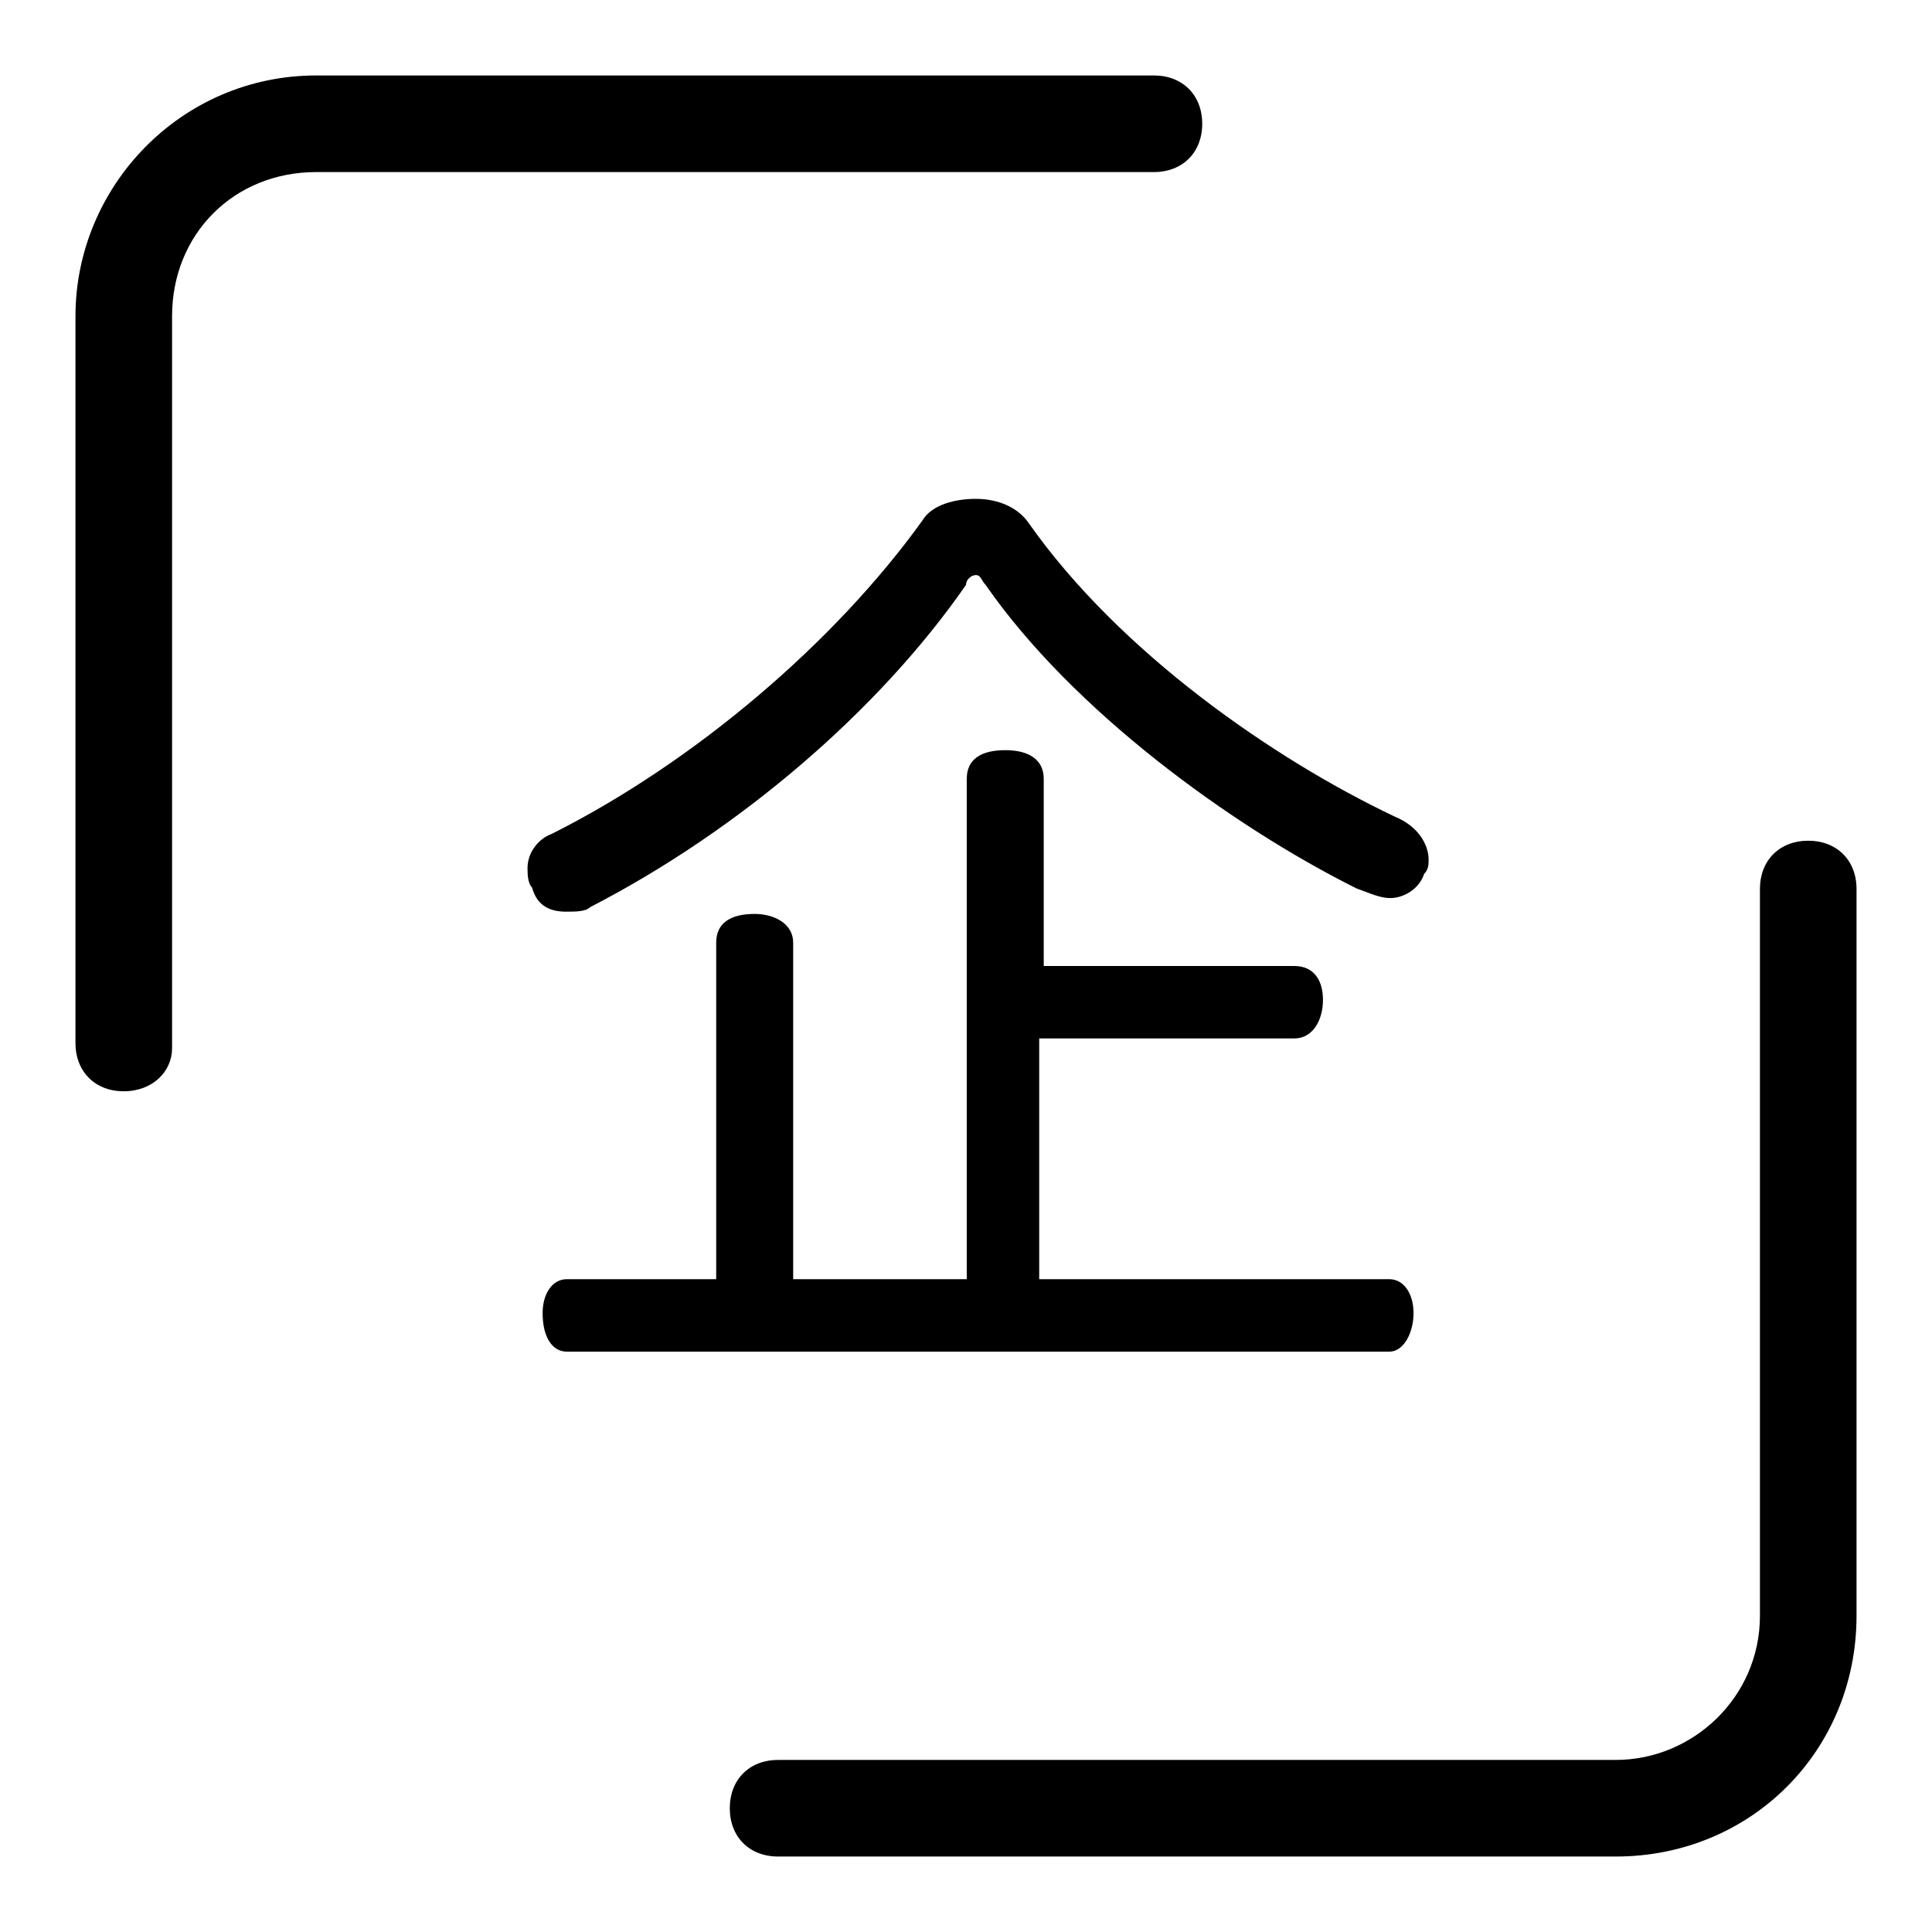
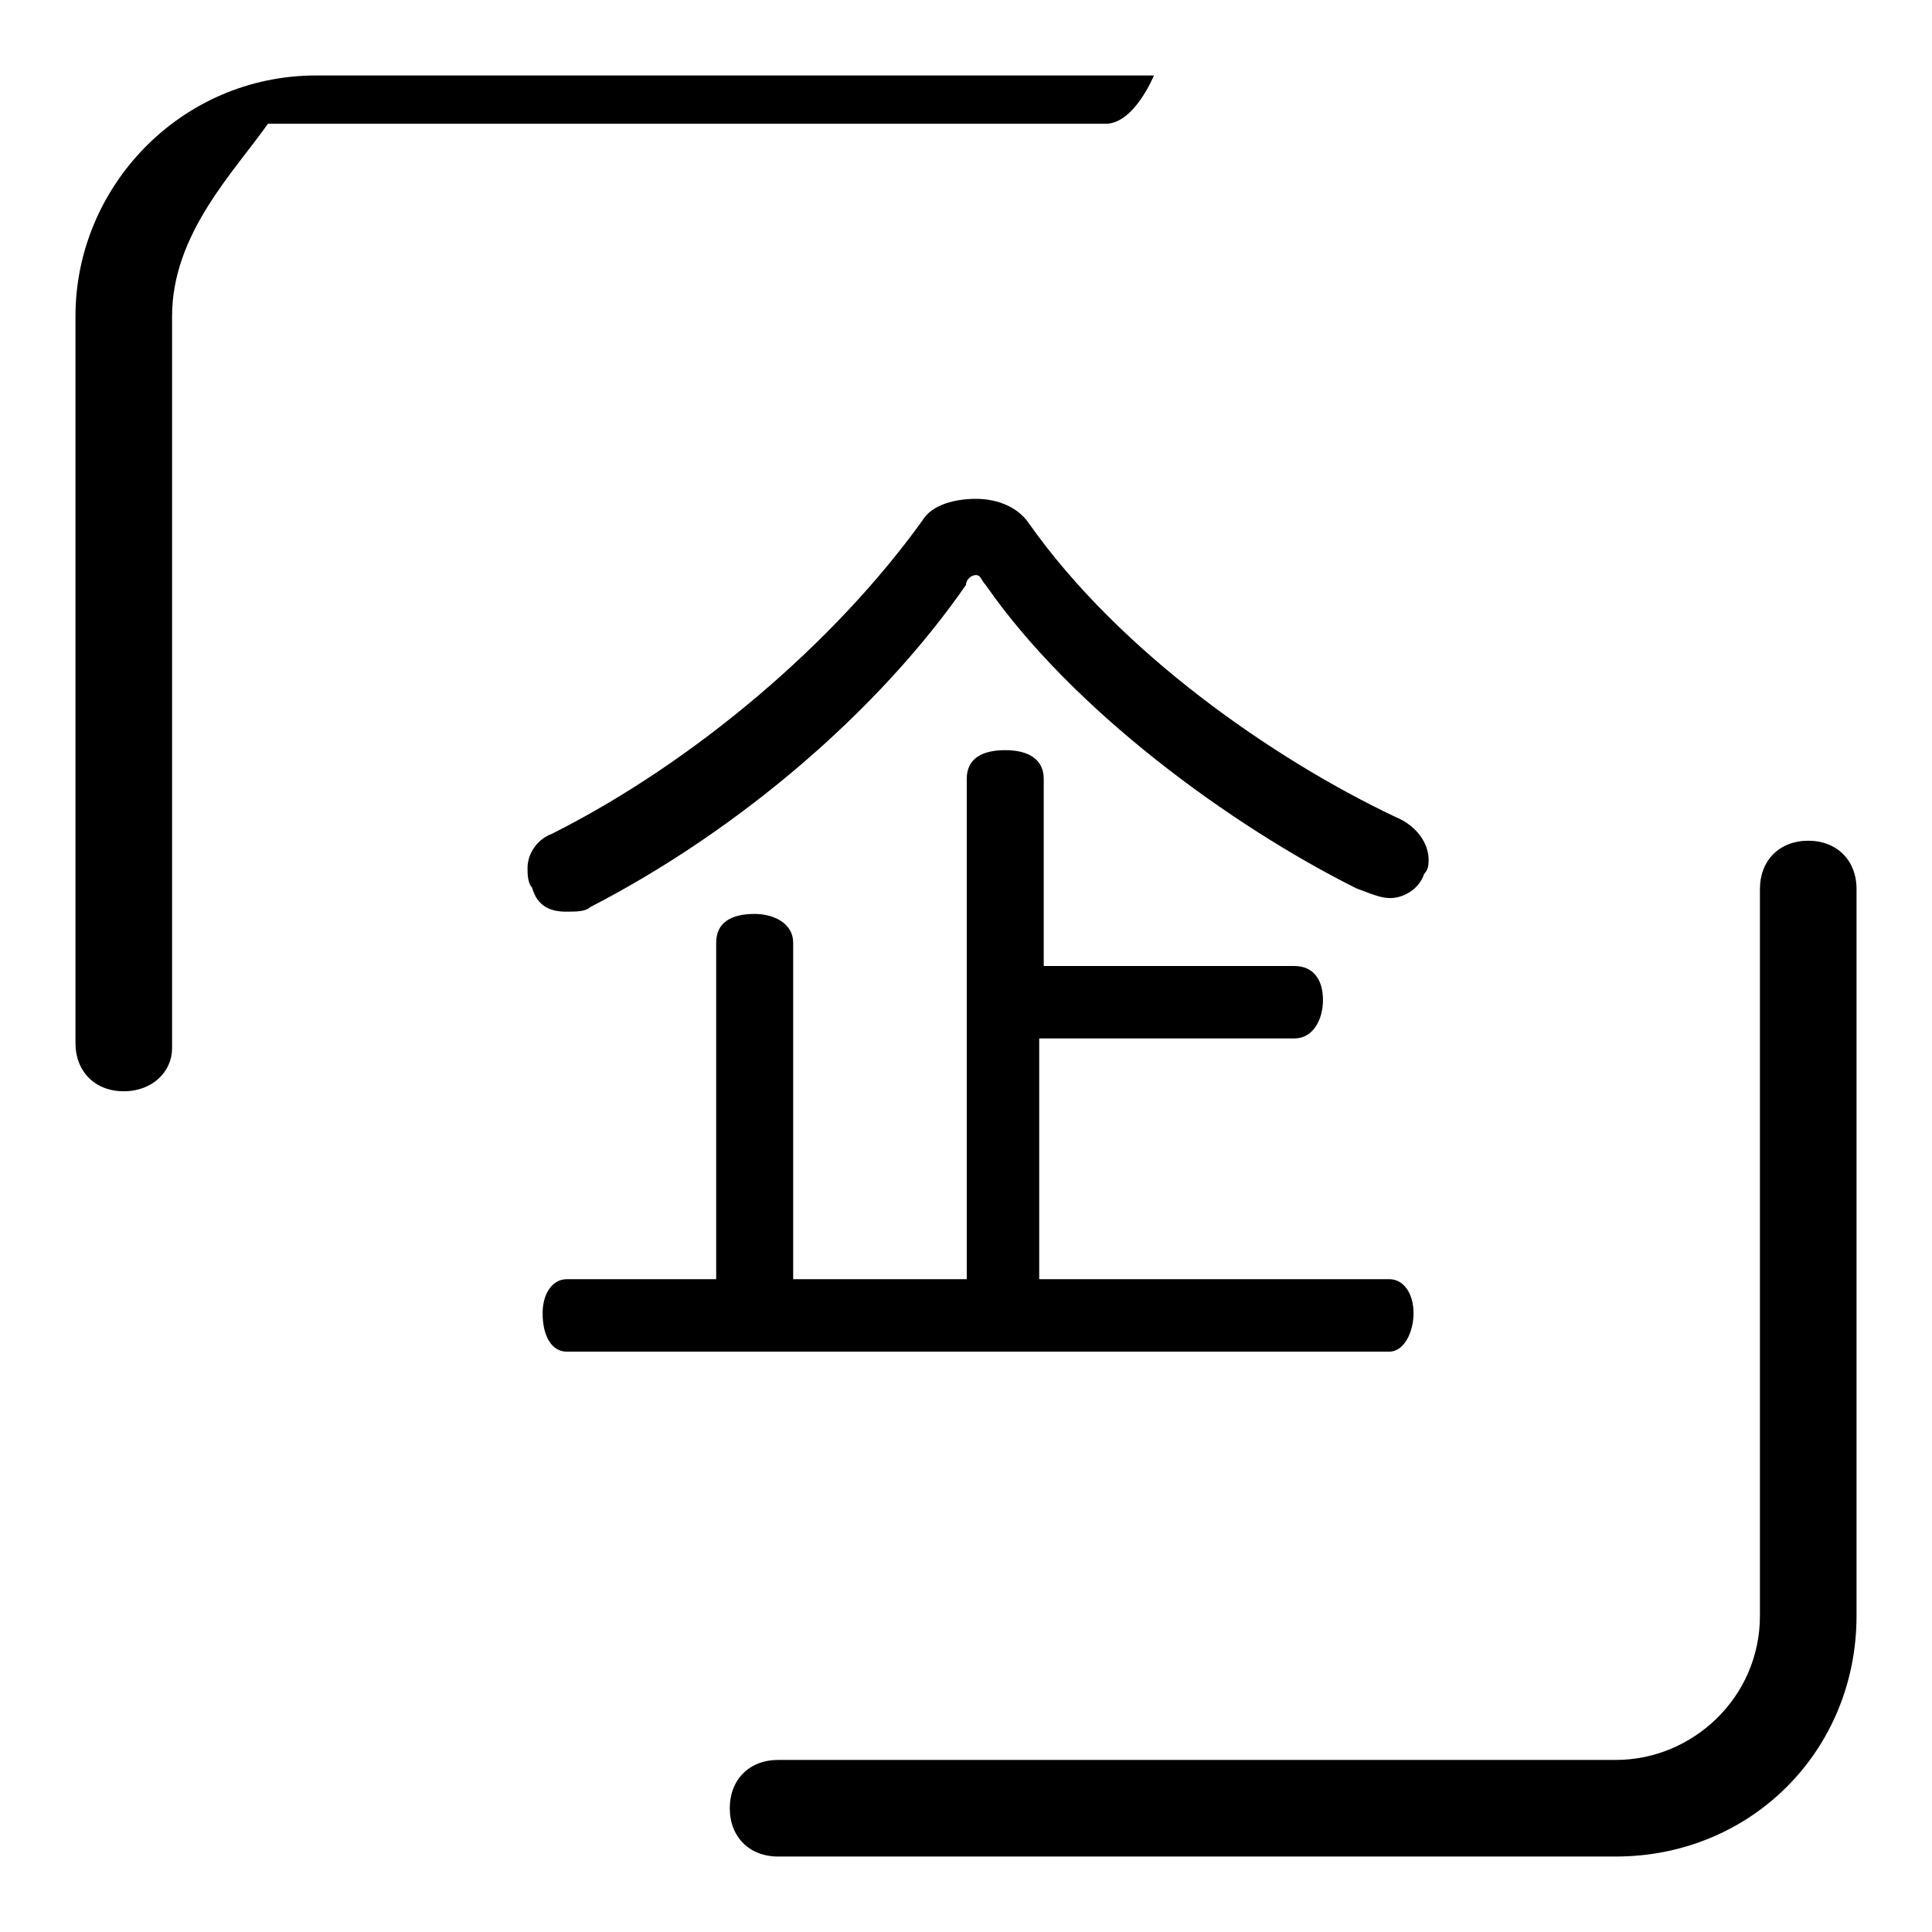
<svg xmlns="http://www.w3.org/2000/svg" version="1.1" x="0px" y="0px" viewBox="0 0 256 256" enable-background="new 0 0 256 256" xml:space="preserve">
  <g>
-     <path fill="#000000" d="M214.1,246h-111c-3.8,0-6.4-2.6-6.4-6.4s2.6-6.4,6.4-6.4h111c10.2,0,19.1-8.3,19.1-19.1v-96.3 c0-3.8,2.6-6.4,6.4-6.4s6.4,2.6,6.4,6.4v96.3C246,232,232,246,214.1,246z M129.3,66.1c3.2,0,5.7,1.3,7,3.2 c12.1,17.2,32.5,31.3,48.5,38.9c3.2,1.3,4.5,3.8,4.5,5.7c0,0.6,0,1.3-0.6,1.9c-0.6,1.9-2.6,3.2-4.5,3.2c-1.3,0-2.6-0.6-4.5-1.3 c-16.6-8.3-37.6-23.6-49.1-40.2c-0.6-0.6-0.6-1.3-1.3-1.3c-0.6,0-1.3,0.6-1.3,1.3c-11.5,16.6-30,32.5-49.8,42.7 c-0.6,0.6-1.9,0.6-3.2,0.6c-1.9,0-3.8-0.6-4.5-3.2c-0.6-0.6-0.6-1.9-0.6-2.6c0-1.9,1.3-3.8,3.2-4.5c19.1-9.6,37.6-25.5,49.1-41.5 C123.5,66.8,126.7,66.1,129.3,66.1z M184.1,169.5c1.9,0,3.2,1.9,3.2,4.5s-1.3,5.1-3.2,5.1H75.1c-1.9,0-3.2-1.9-3.2-5.1 c0-2.6,1.3-4.5,3.2-4.5h19.8v-44.6c0-2.6,1.9-3.8,5.1-3.8c2.6,0,5.1,1.3,5.1,3.8v44.6h23v-66.3c0-2.6,1.9-3.8,5.1-3.8 c3.2,0,5.1,1.3,5.1,3.8V128h33.2c2.6,0,3.8,1.9,3.8,4.5c0,2.6-1.3,5.1-3.8,5.1h-33.8v31.9H184.1z M16.4,144.6 c-3.8,0-6.4-2.6-6.4-6.4V41.9C10,24.7,24,10,41.9,10h111c3.8,0,6.4,2.6,6.4,6.4s-2.6,6.4-6.4,6.4h-111C31,22.8,22.8,31,22.8,41.9 v97C22.8,142,20.2,144.6,16.4,144.6z" />
+     <path fill="#000000" d="M214.1,246h-111c-3.8,0-6.4-2.6-6.4-6.4s2.6-6.4,6.4-6.4h111c10.2,0,19.1-8.3,19.1-19.1v-96.3 c0-3.8,2.6-6.4,6.4-6.4s6.4,2.6,6.4,6.4v96.3C246,232,232,246,214.1,246z M129.3,66.1c3.2,0,5.7,1.3,7,3.2 c12.1,17.2,32.5,31.3,48.5,38.9c3.2,1.3,4.5,3.8,4.5,5.7c0,0.6,0,1.3-0.6,1.9c-0.6,1.9-2.6,3.2-4.5,3.2c-1.3,0-2.6-0.6-4.5-1.3 c-16.6-8.3-37.6-23.6-49.1-40.2c-0.6-0.6-0.6-1.3-1.3-1.3c-0.6,0-1.3,0.6-1.3,1.3c-11.5,16.6-30,32.5-49.8,42.7 c-0.6,0.6-1.9,0.6-3.2,0.6c-1.9,0-3.8-0.6-4.5-3.2c-0.6-0.6-0.6-1.9-0.6-2.6c0-1.9,1.3-3.8,3.2-4.5c19.1-9.6,37.6-25.5,49.1-41.5 C123.5,66.8,126.7,66.1,129.3,66.1z M184.1,169.5c1.9,0,3.2,1.9,3.2,4.5s-1.3,5.1-3.2,5.1H75.1c-1.9,0-3.2-1.9-3.2-5.1 c0-2.6,1.3-4.5,3.2-4.5h19.8v-44.6c0-2.6,1.9-3.8,5.1-3.8c2.6,0,5.1,1.3,5.1,3.8v44.6h23v-66.3c0-2.6,1.9-3.8,5.1-3.8 c3.2,0,5.1,1.3,5.1,3.8V128h33.2c2.6,0,3.8,1.9,3.8,4.5c0,2.6-1.3,5.1-3.8,5.1h-33.8v31.9H184.1z M16.4,144.6 c-3.8,0-6.4-2.6-6.4-6.4V41.9C10,24.7,24,10,41.9,10h111s-2.6,6.4-6.4,6.4h-111C31,22.8,22.8,31,22.8,41.9 v97C22.8,142,20.2,144.6,16.4,144.6z" />
  </g>
</svg>